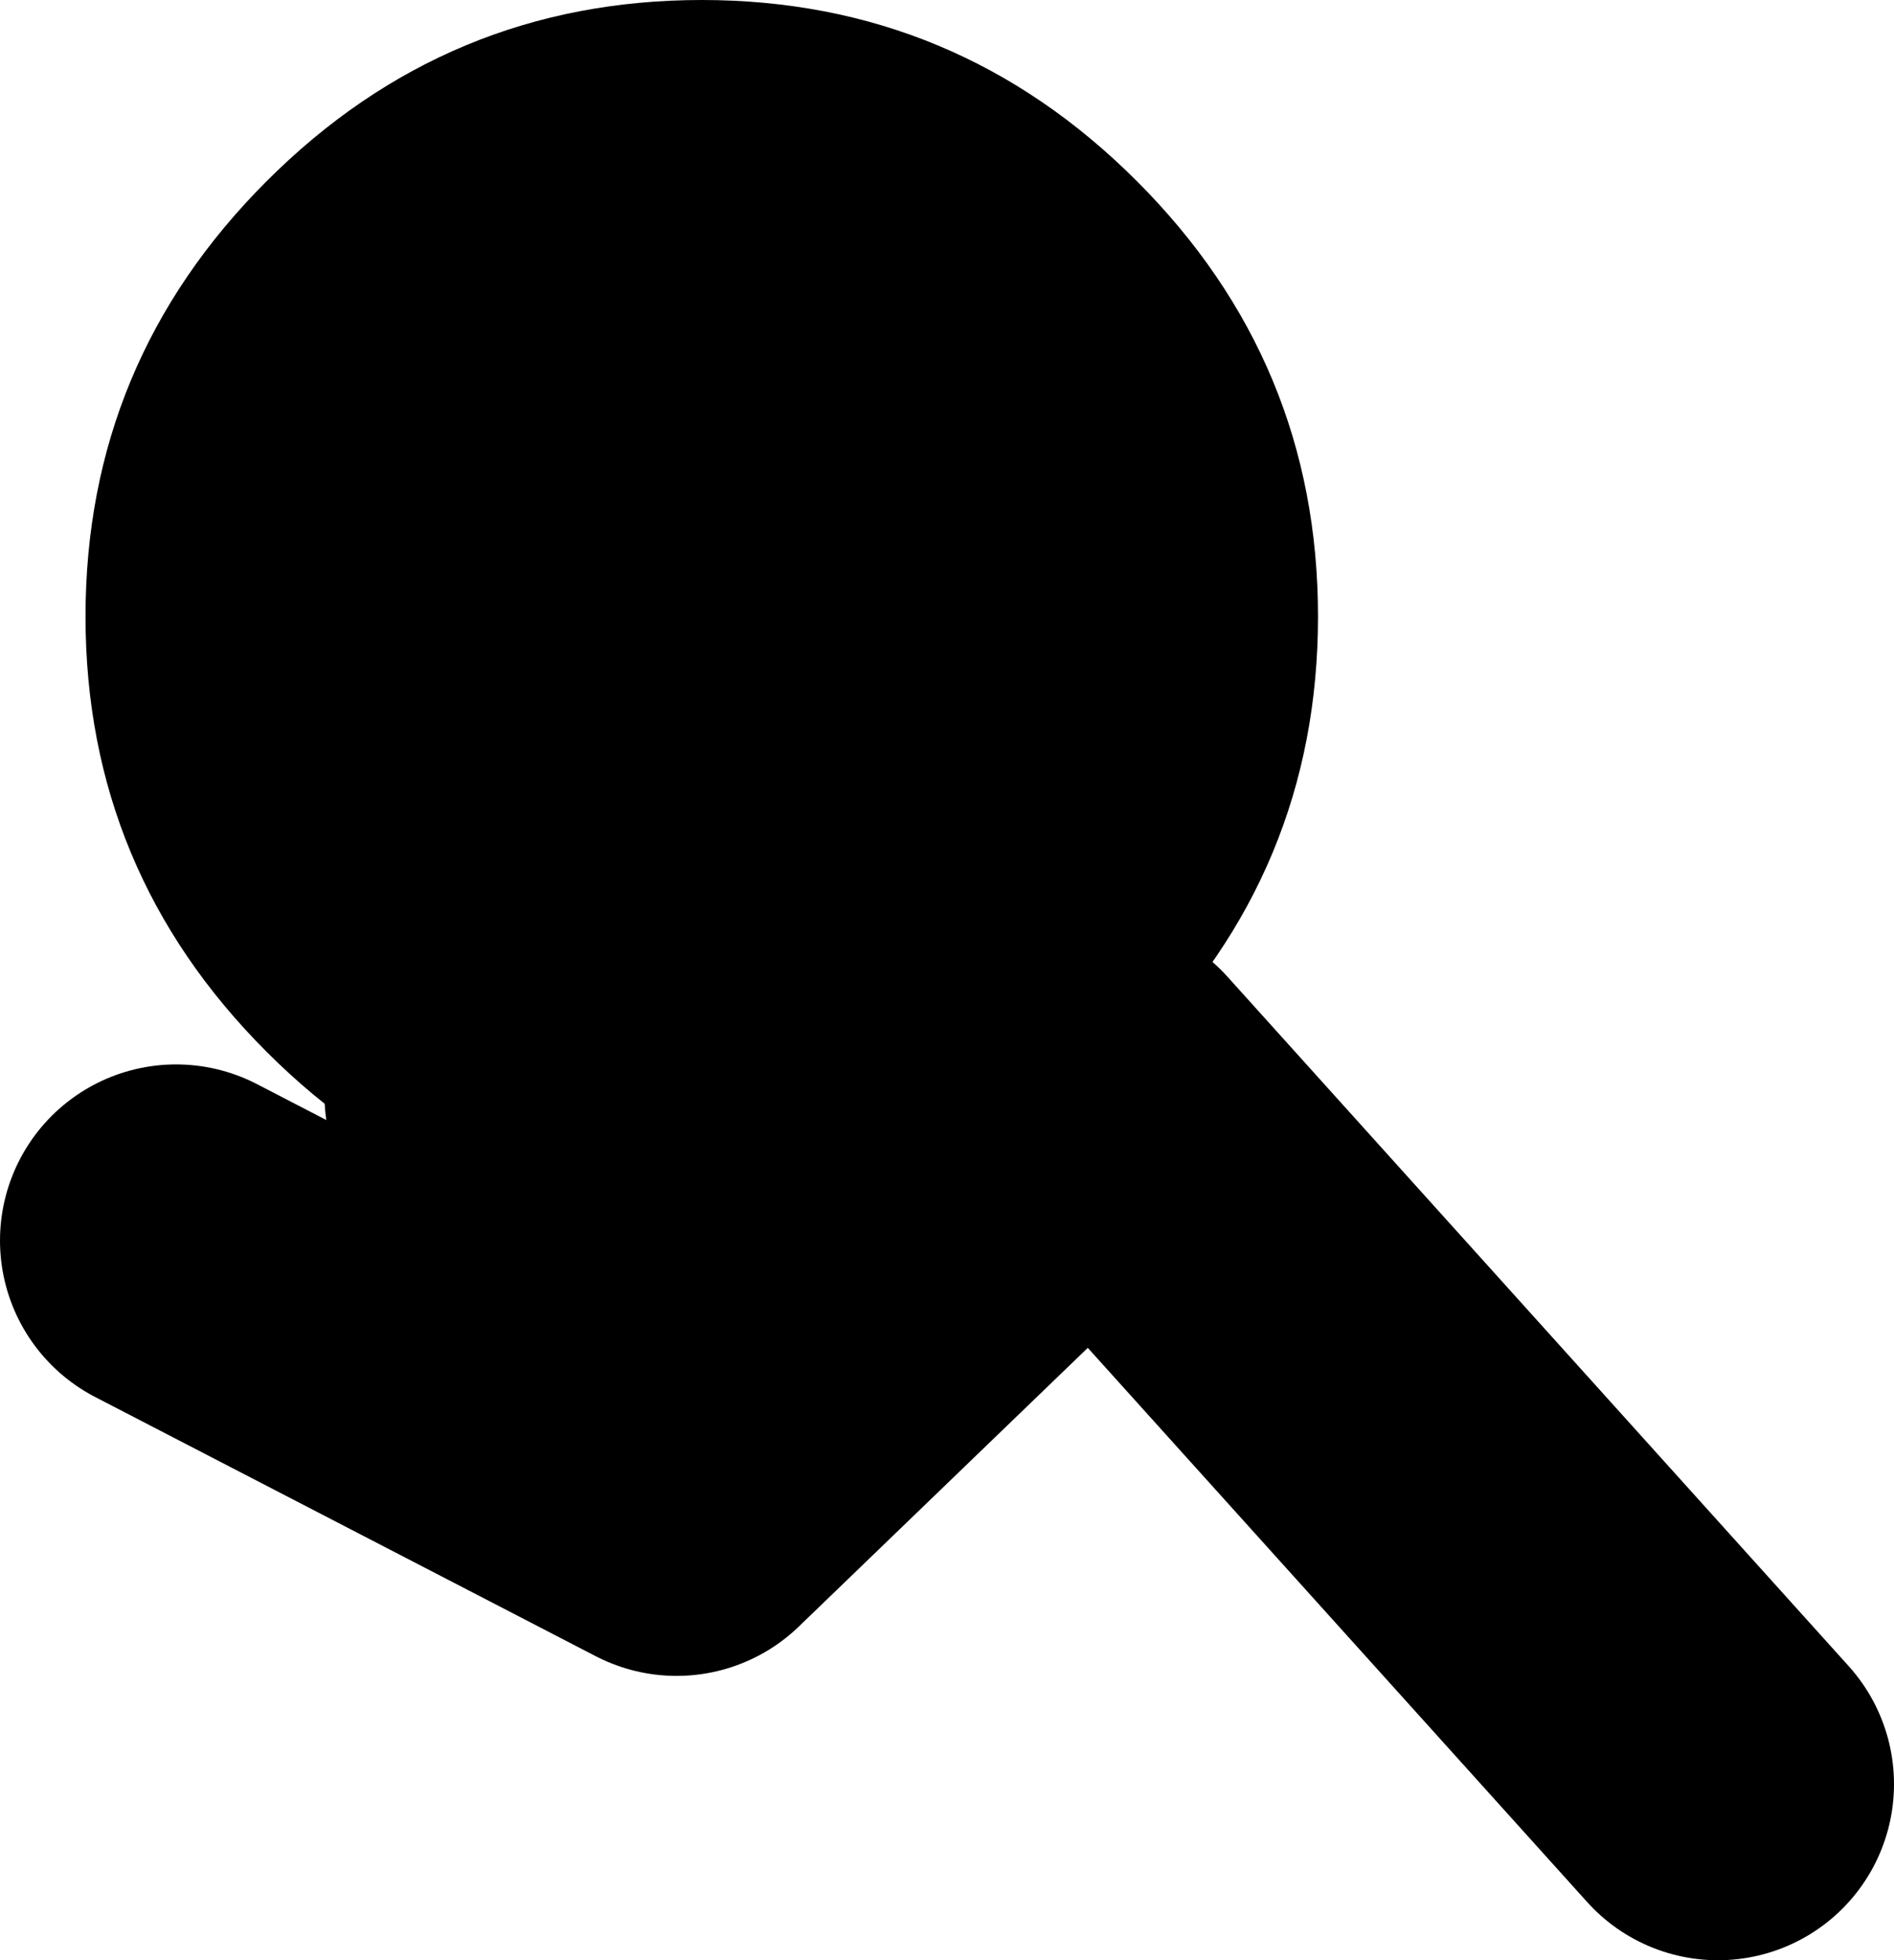
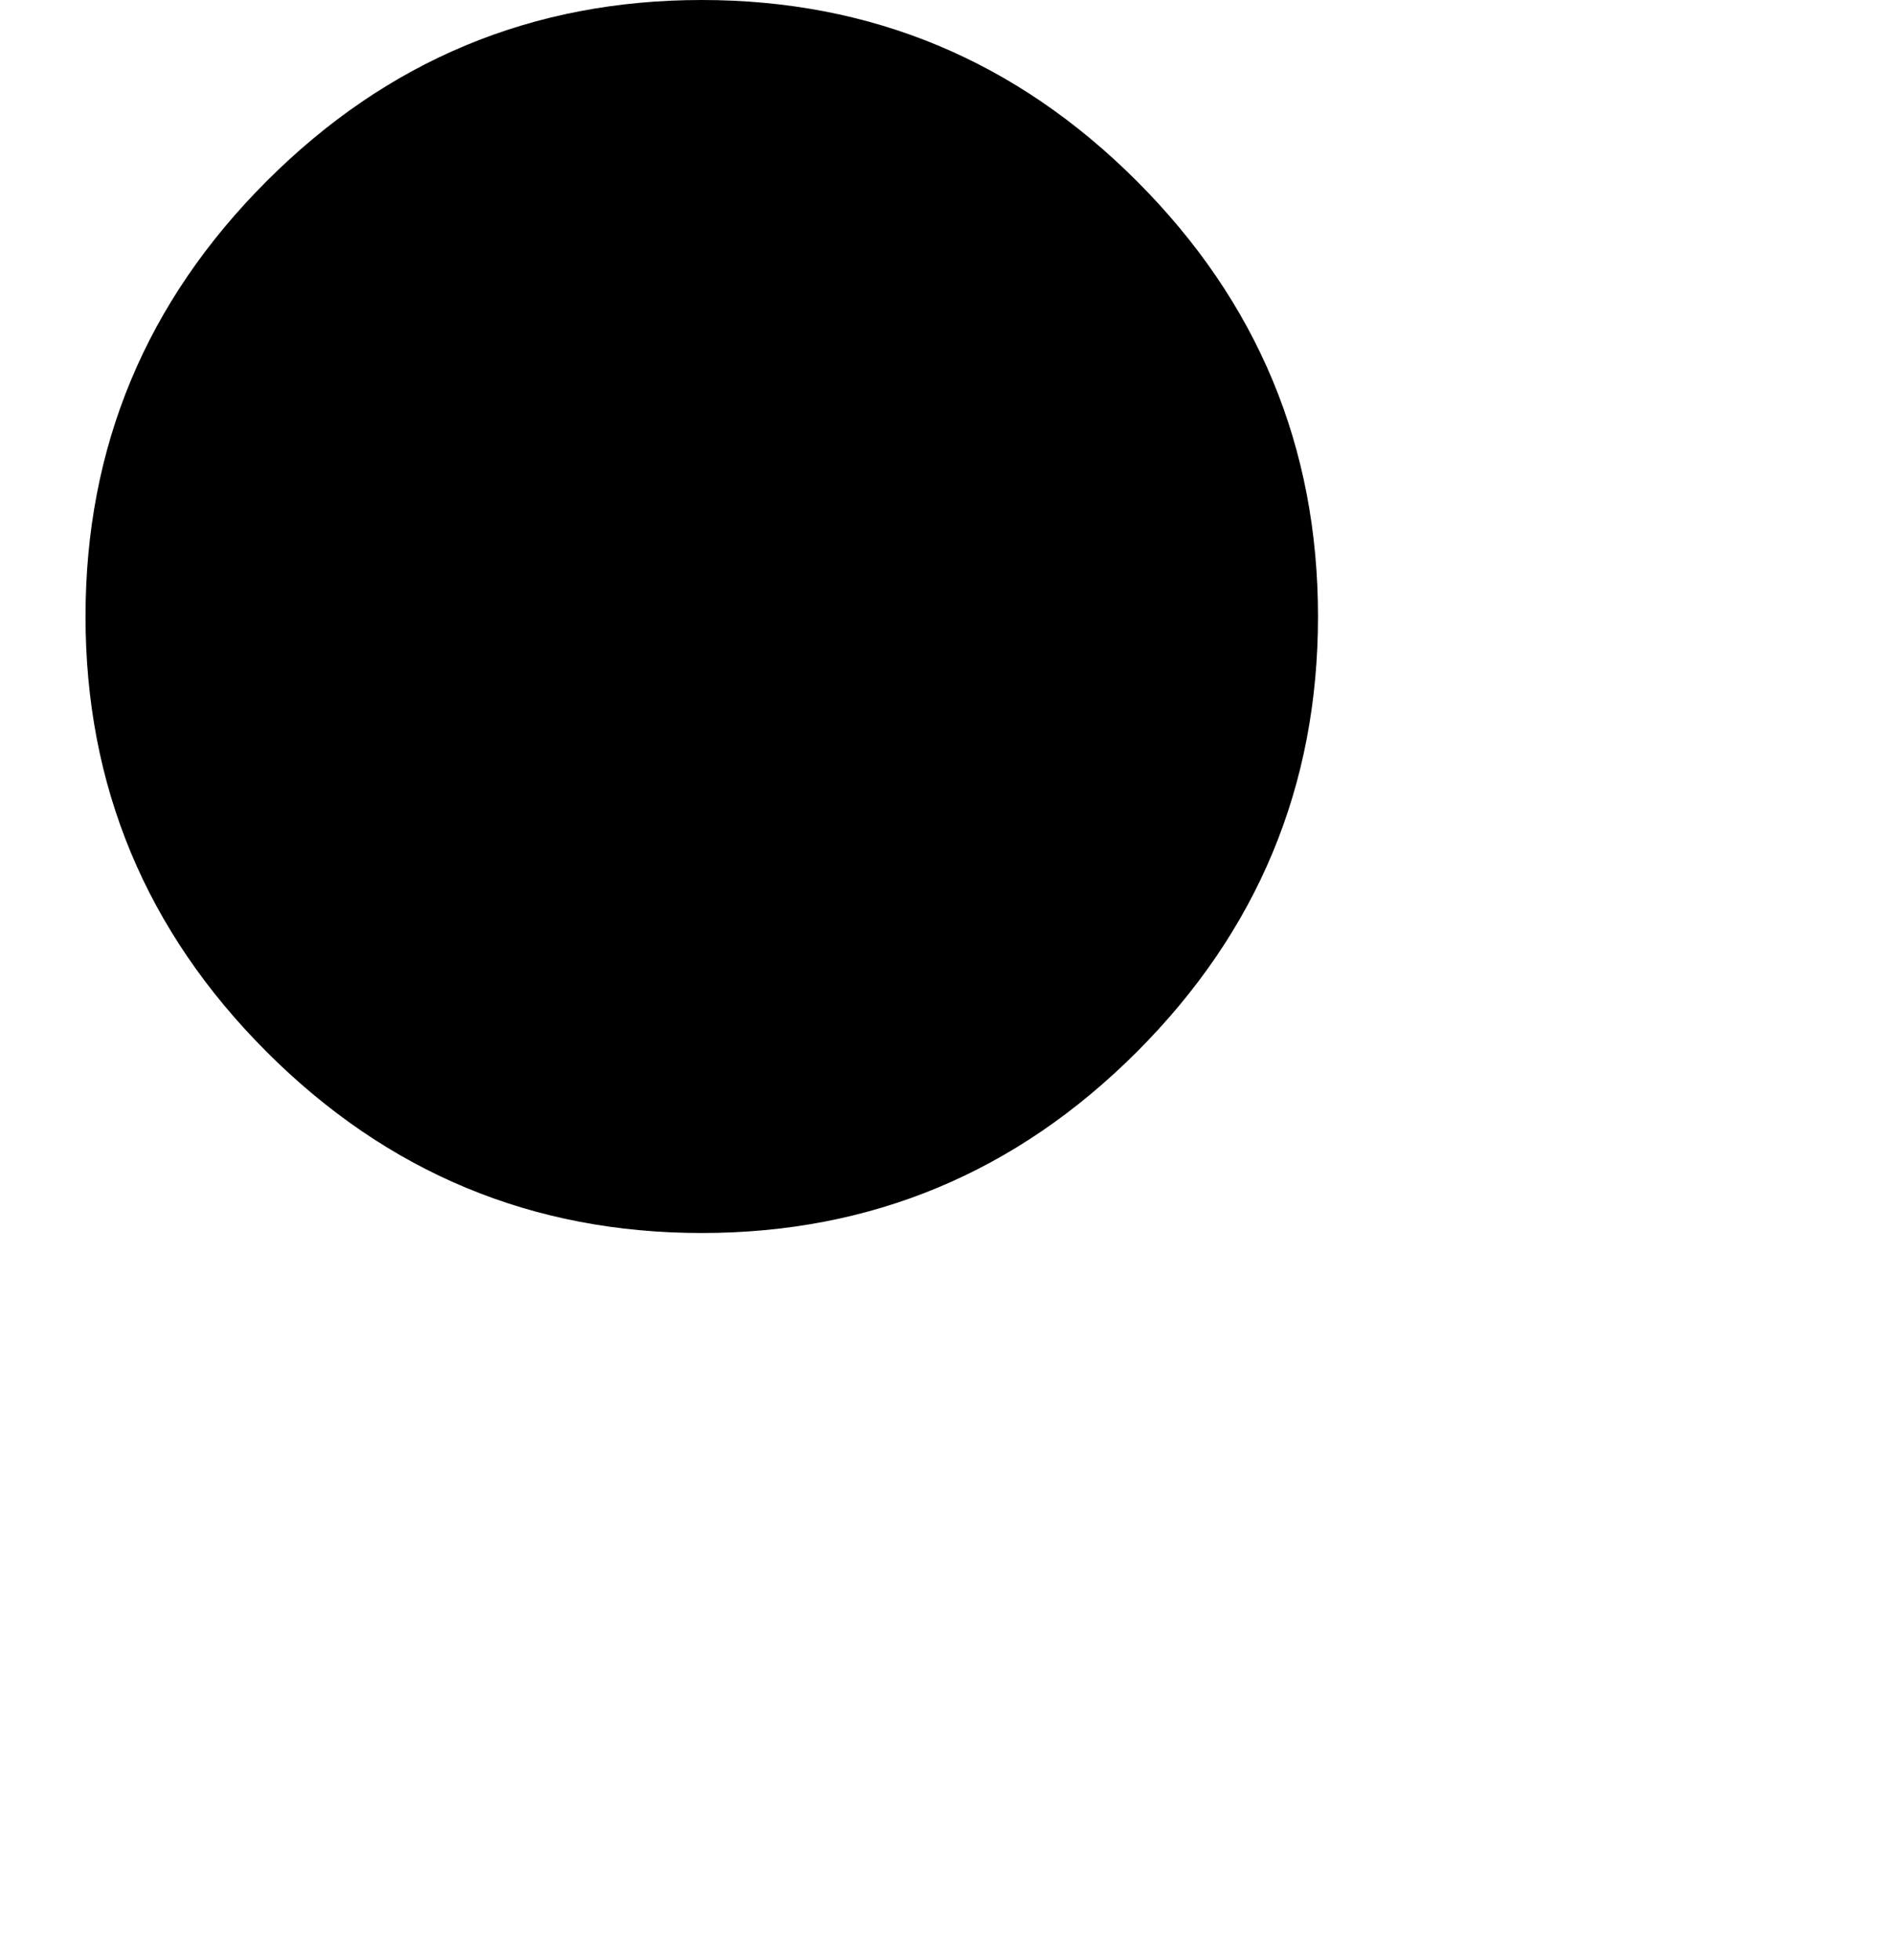
<svg xmlns="http://www.w3.org/2000/svg" height="38.95px" width="37.65px">
  <g transform="matrix(1.0, 0.0, 0.0, 1.0, -199.55, 98.75)">
-     <path d="M233.7 -63.3 L221.35 -77.0 213.0 -68.95 203.05 -74.1 M215.95 -73.05 L209.5 -77.0" fill="none" stroke="#000000" stroke-linecap="round" stroke-linejoin="round" stroke-width="7.0" />
    <path d="M222.15 -95.15 Q225.75 -91.55 225.75 -86.5 225.75 -81.45 222.15 -77.85 218.55 -74.25 213.5 -74.25 208.45 -74.25 204.85 -77.85 201.25 -81.45 201.25 -86.5 201.25 -91.55 204.85 -95.15 208.45 -98.75 213.5 -98.75 218.55 -98.75 222.15 -95.15" fill="#000000" fill-rule="evenodd" stroke="none" />
  </g>
</svg>